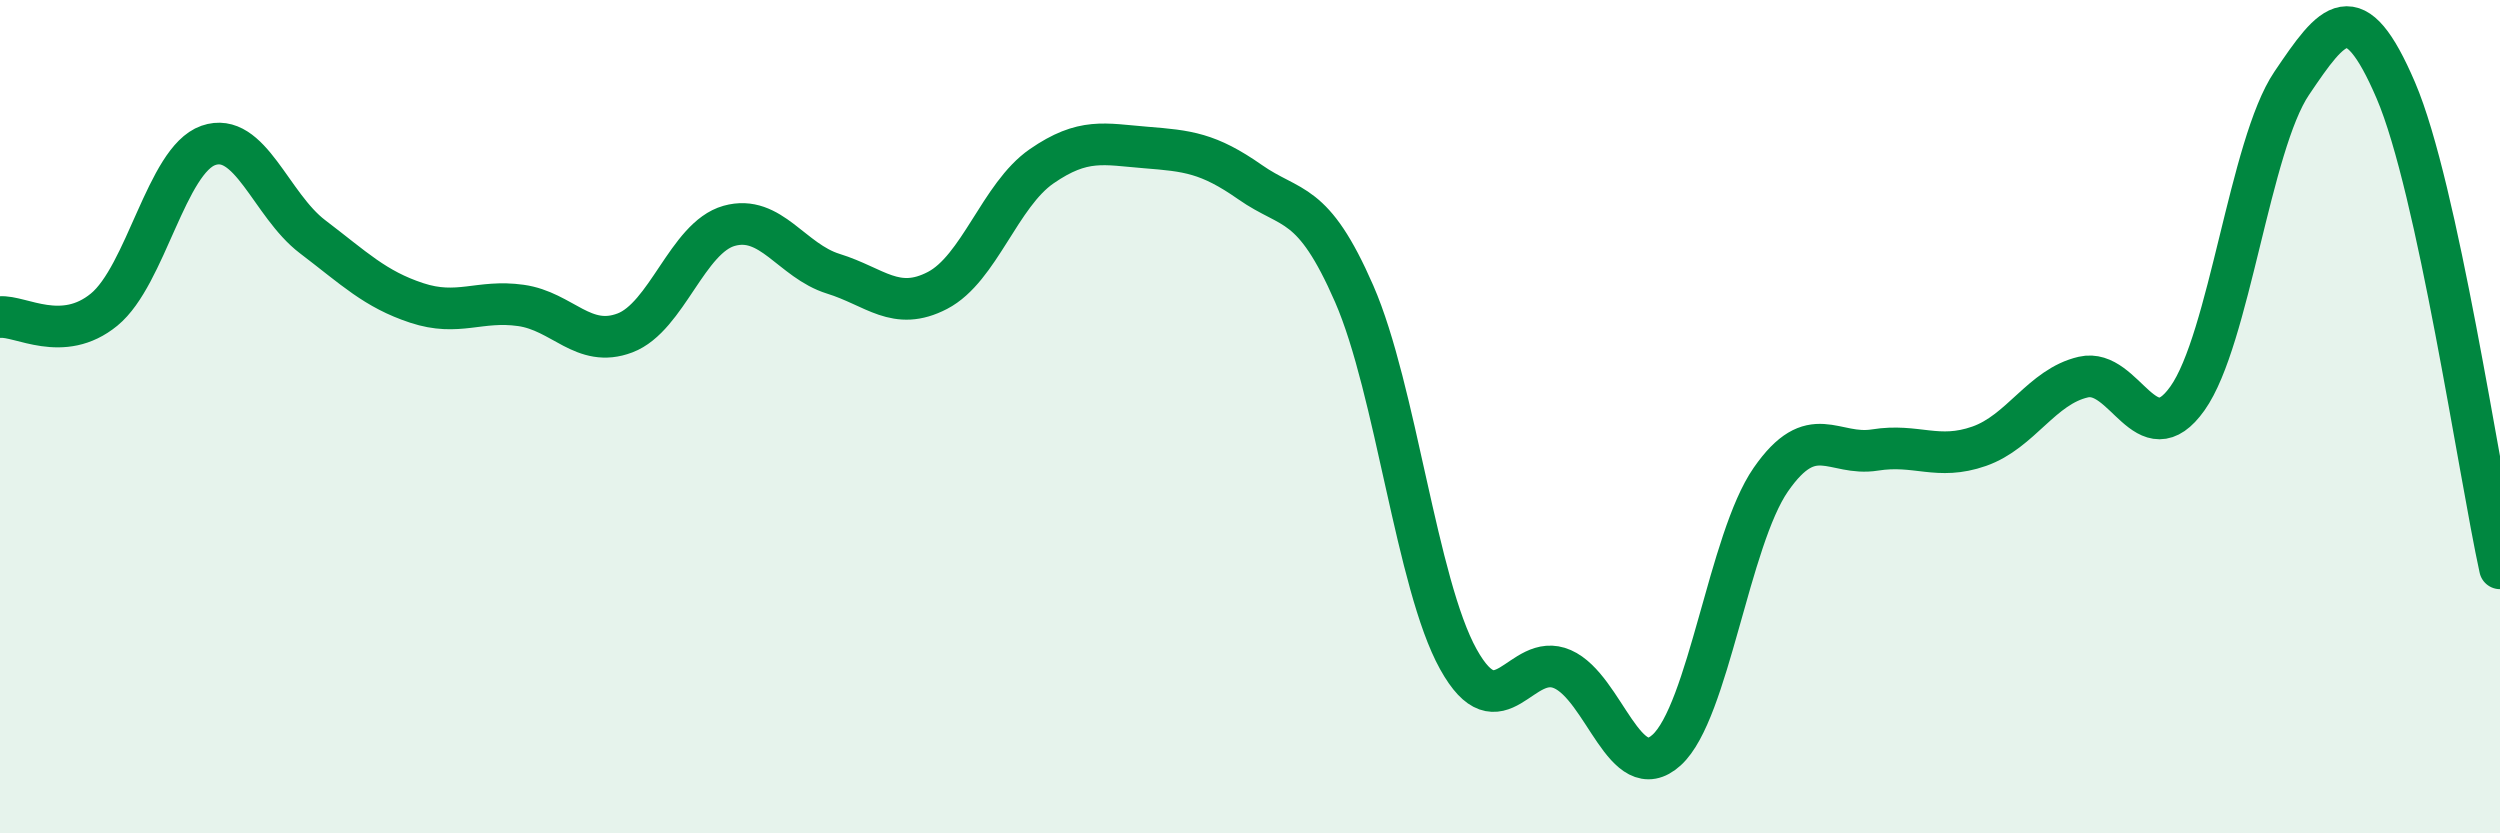
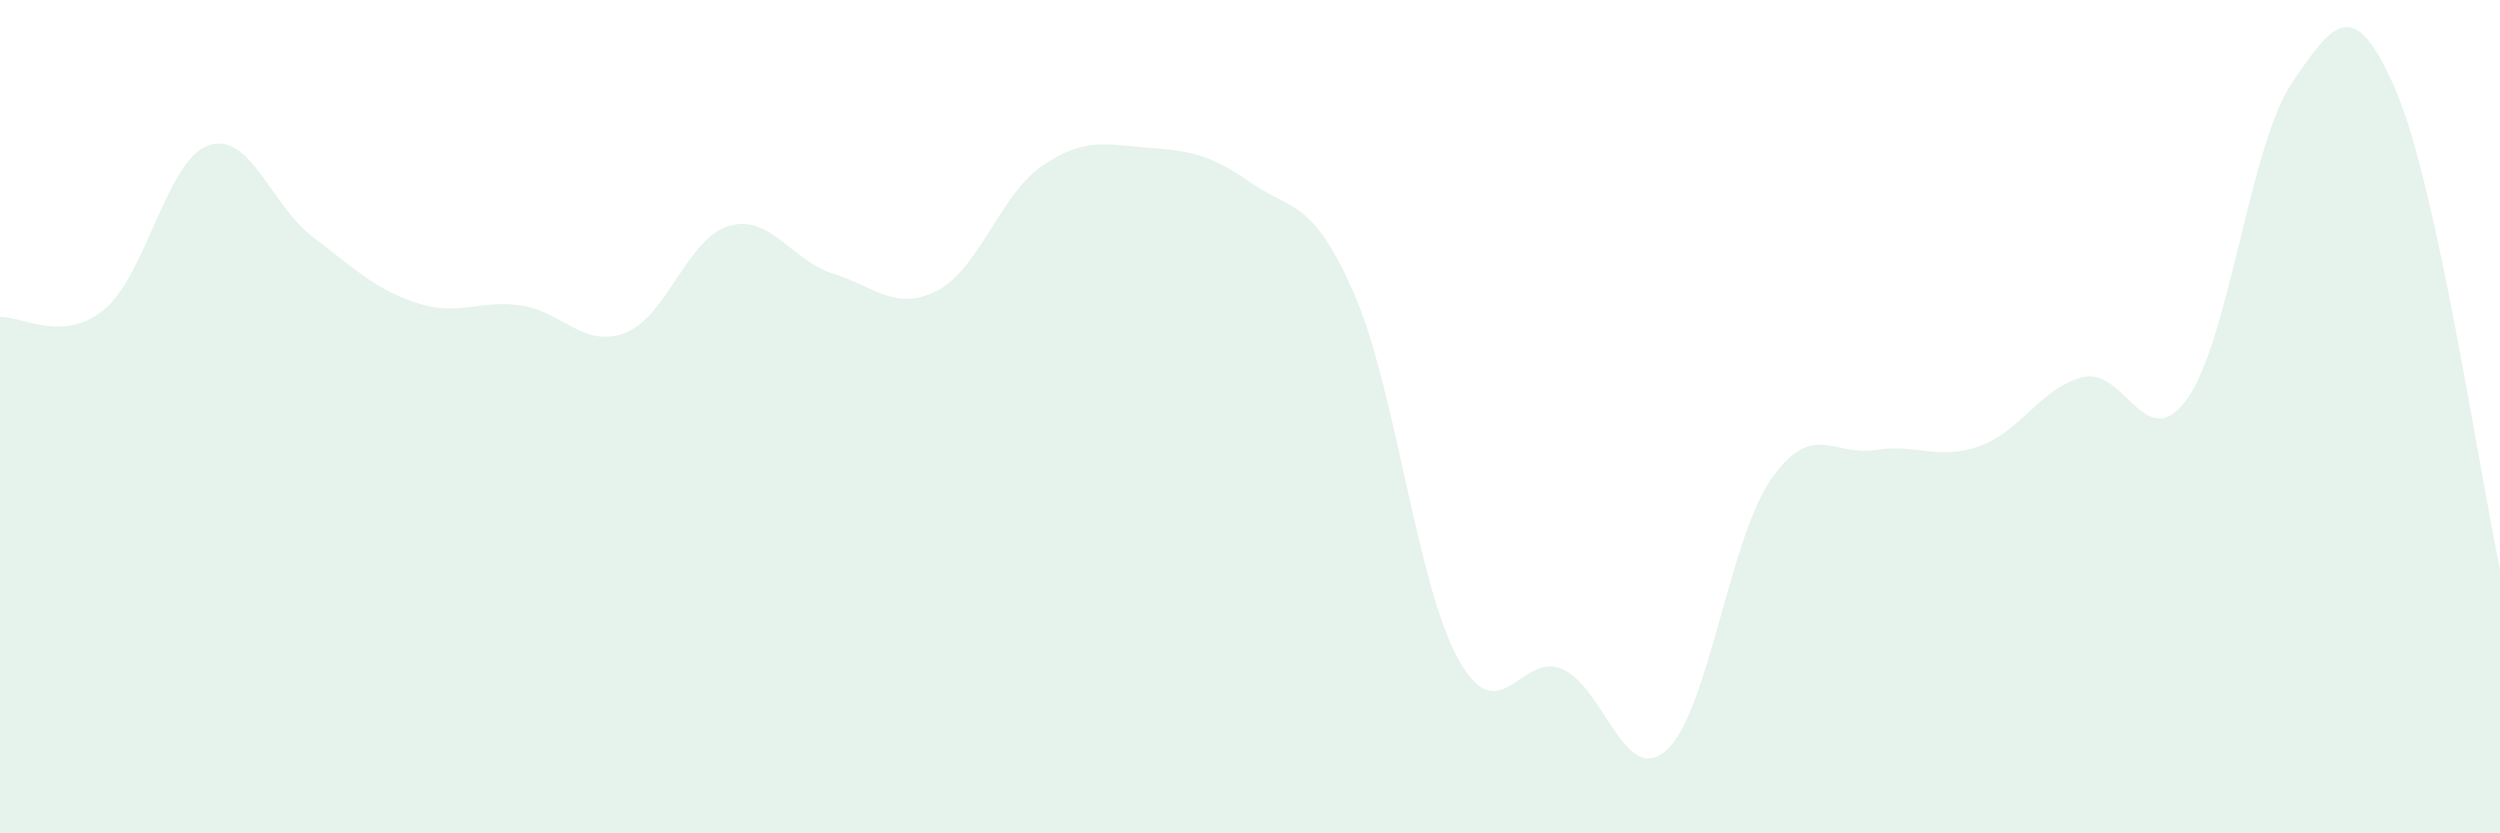
<svg xmlns="http://www.w3.org/2000/svg" width="60" height="20" viewBox="0 0 60 20">
  <path d="M 0,7.61 C 0.5,7.57 1.5,8.25 2.5,7.43 C 3.5,6.61 4,3.84 5,3.49 C 6,3.14 6.5,4.92 7.5,5.68 C 8.5,6.44 9,6.94 10,7.27 C 11,7.6 11.5,7.19 12.5,7.33 C 13.5,7.47 14,8.37 15,7.99 C 16,7.61 16.5,5.7 17.5,5.42 C 18.5,5.14 19,6.26 20,6.57 C 21,6.88 21.5,7.49 22.5,6.97 C 23.5,6.45 24,4.68 25,3.99 C 26,3.3 26.5,3.46 27.5,3.54 C 28.5,3.62 29,3.67 30,4.37 C 31,5.07 31.5,4.76 32.5,7.05 C 33.5,9.34 34,14.02 35,15.82 C 36,17.62 36.5,15.62 37.5,16.06 C 38.5,16.5 39,18.91 40,18 C 41,17.09 41.5,12.95 42.5,11.51 C 43.5,10.07 44,10.96 45,10.8 C 46,10.64 46.5,11.06 47.5,10.71 C 48.5,10.36 49,9.28 50,9.05 C 51,8.82 51.5,10.97 52.5,9.56 C 53.5,8.15 54,3.48 55,2 C 56,0.52 56.5,-0.16 57.5,2.17 C 58.5,4.5 59.5,11.35 60,13.64L60 20L0 20Z" fill="#008740" opacity="0.1" stroke-linecap="round" stroke-linejoin="round" />
-   <path d="M 0,7.61 C 0.5,7.57 1.5,8.25 2.5,7.43 C 3.5,6.61 4,3.84 5,3.49 C 6,3.14 6.5,4.92 7.5,5.68 C 8.5,6.44 9,6.94 10,7.27 C 11,7.6 11.5,7.19 12.5,7.33 C 13.5,7.47 14,8.37 15,7.99 C 16,7.61 16.5,5.7 17.5,5.42 C 18.5,5.14 19,6.26 20,6.57 C 21,6.88 21.5,7.49 22.5,6.97 C 23.5,6.45 24,4.68 25,3.99 C 26,3.3 26.5,3.46 27.5,3.54 C 28.5,3.62 29,3.67 30,4.37 C 31,5.07 31.5,4.76 32.5,7.05 C 33.5,9.34 34,14.02 35,15.82 C 36,17.62 36.5,15.62 37.5,16.06 C 38.5,16.5 39,18.91 40,18 C 41,17.09 41.5,12.95 42.5,11.51 C 43.5,10.07 44,10.96 45,10.8 C 46,10.64 46.5,11.06 47.5,10.71 C 48.5,10.36 49,9.28 50,9.05 C 51,8.82 51.5,10.97 52.5,9.56 C 53.5,8.15 54,3.48 55,2 C 56,0.52 56.5,-0.16 57.5,2.17 C 58.5,4.5 59.5,11.35 60,13.64" stroke="#008740" stroke-width="1" fill="none" stroke-linecap="round" stroke-linejoin="round" />
</svg>